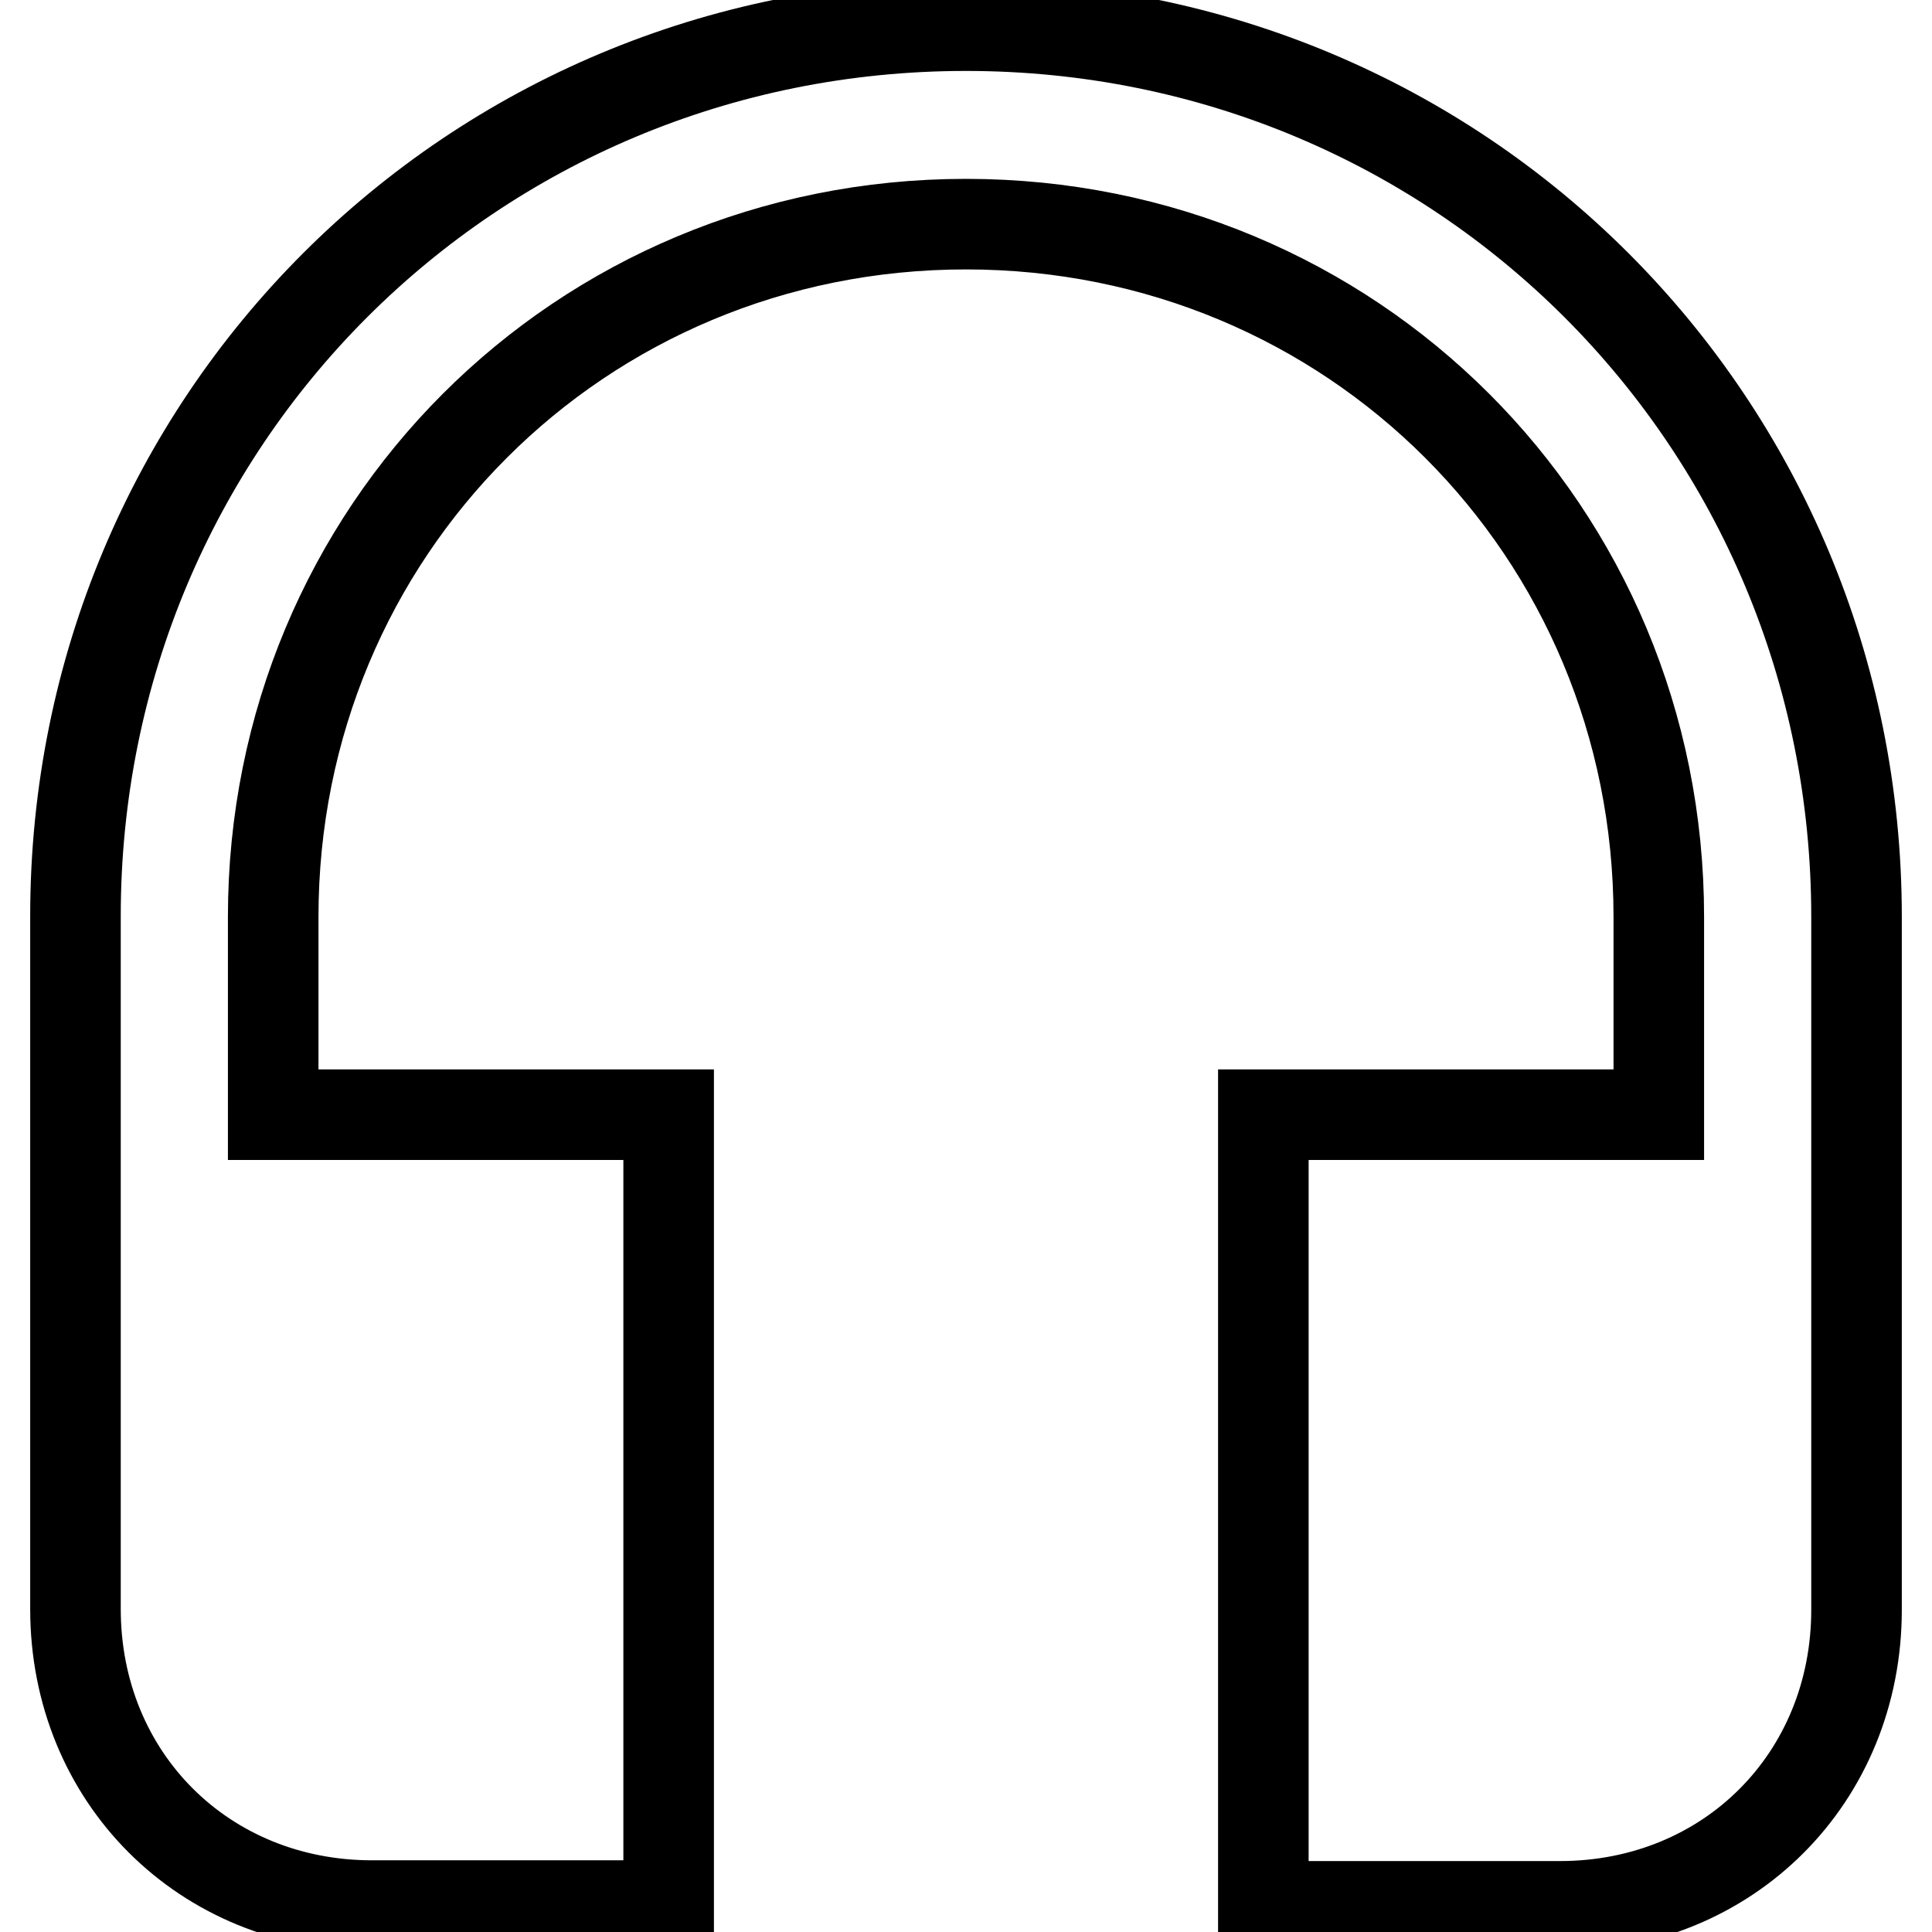
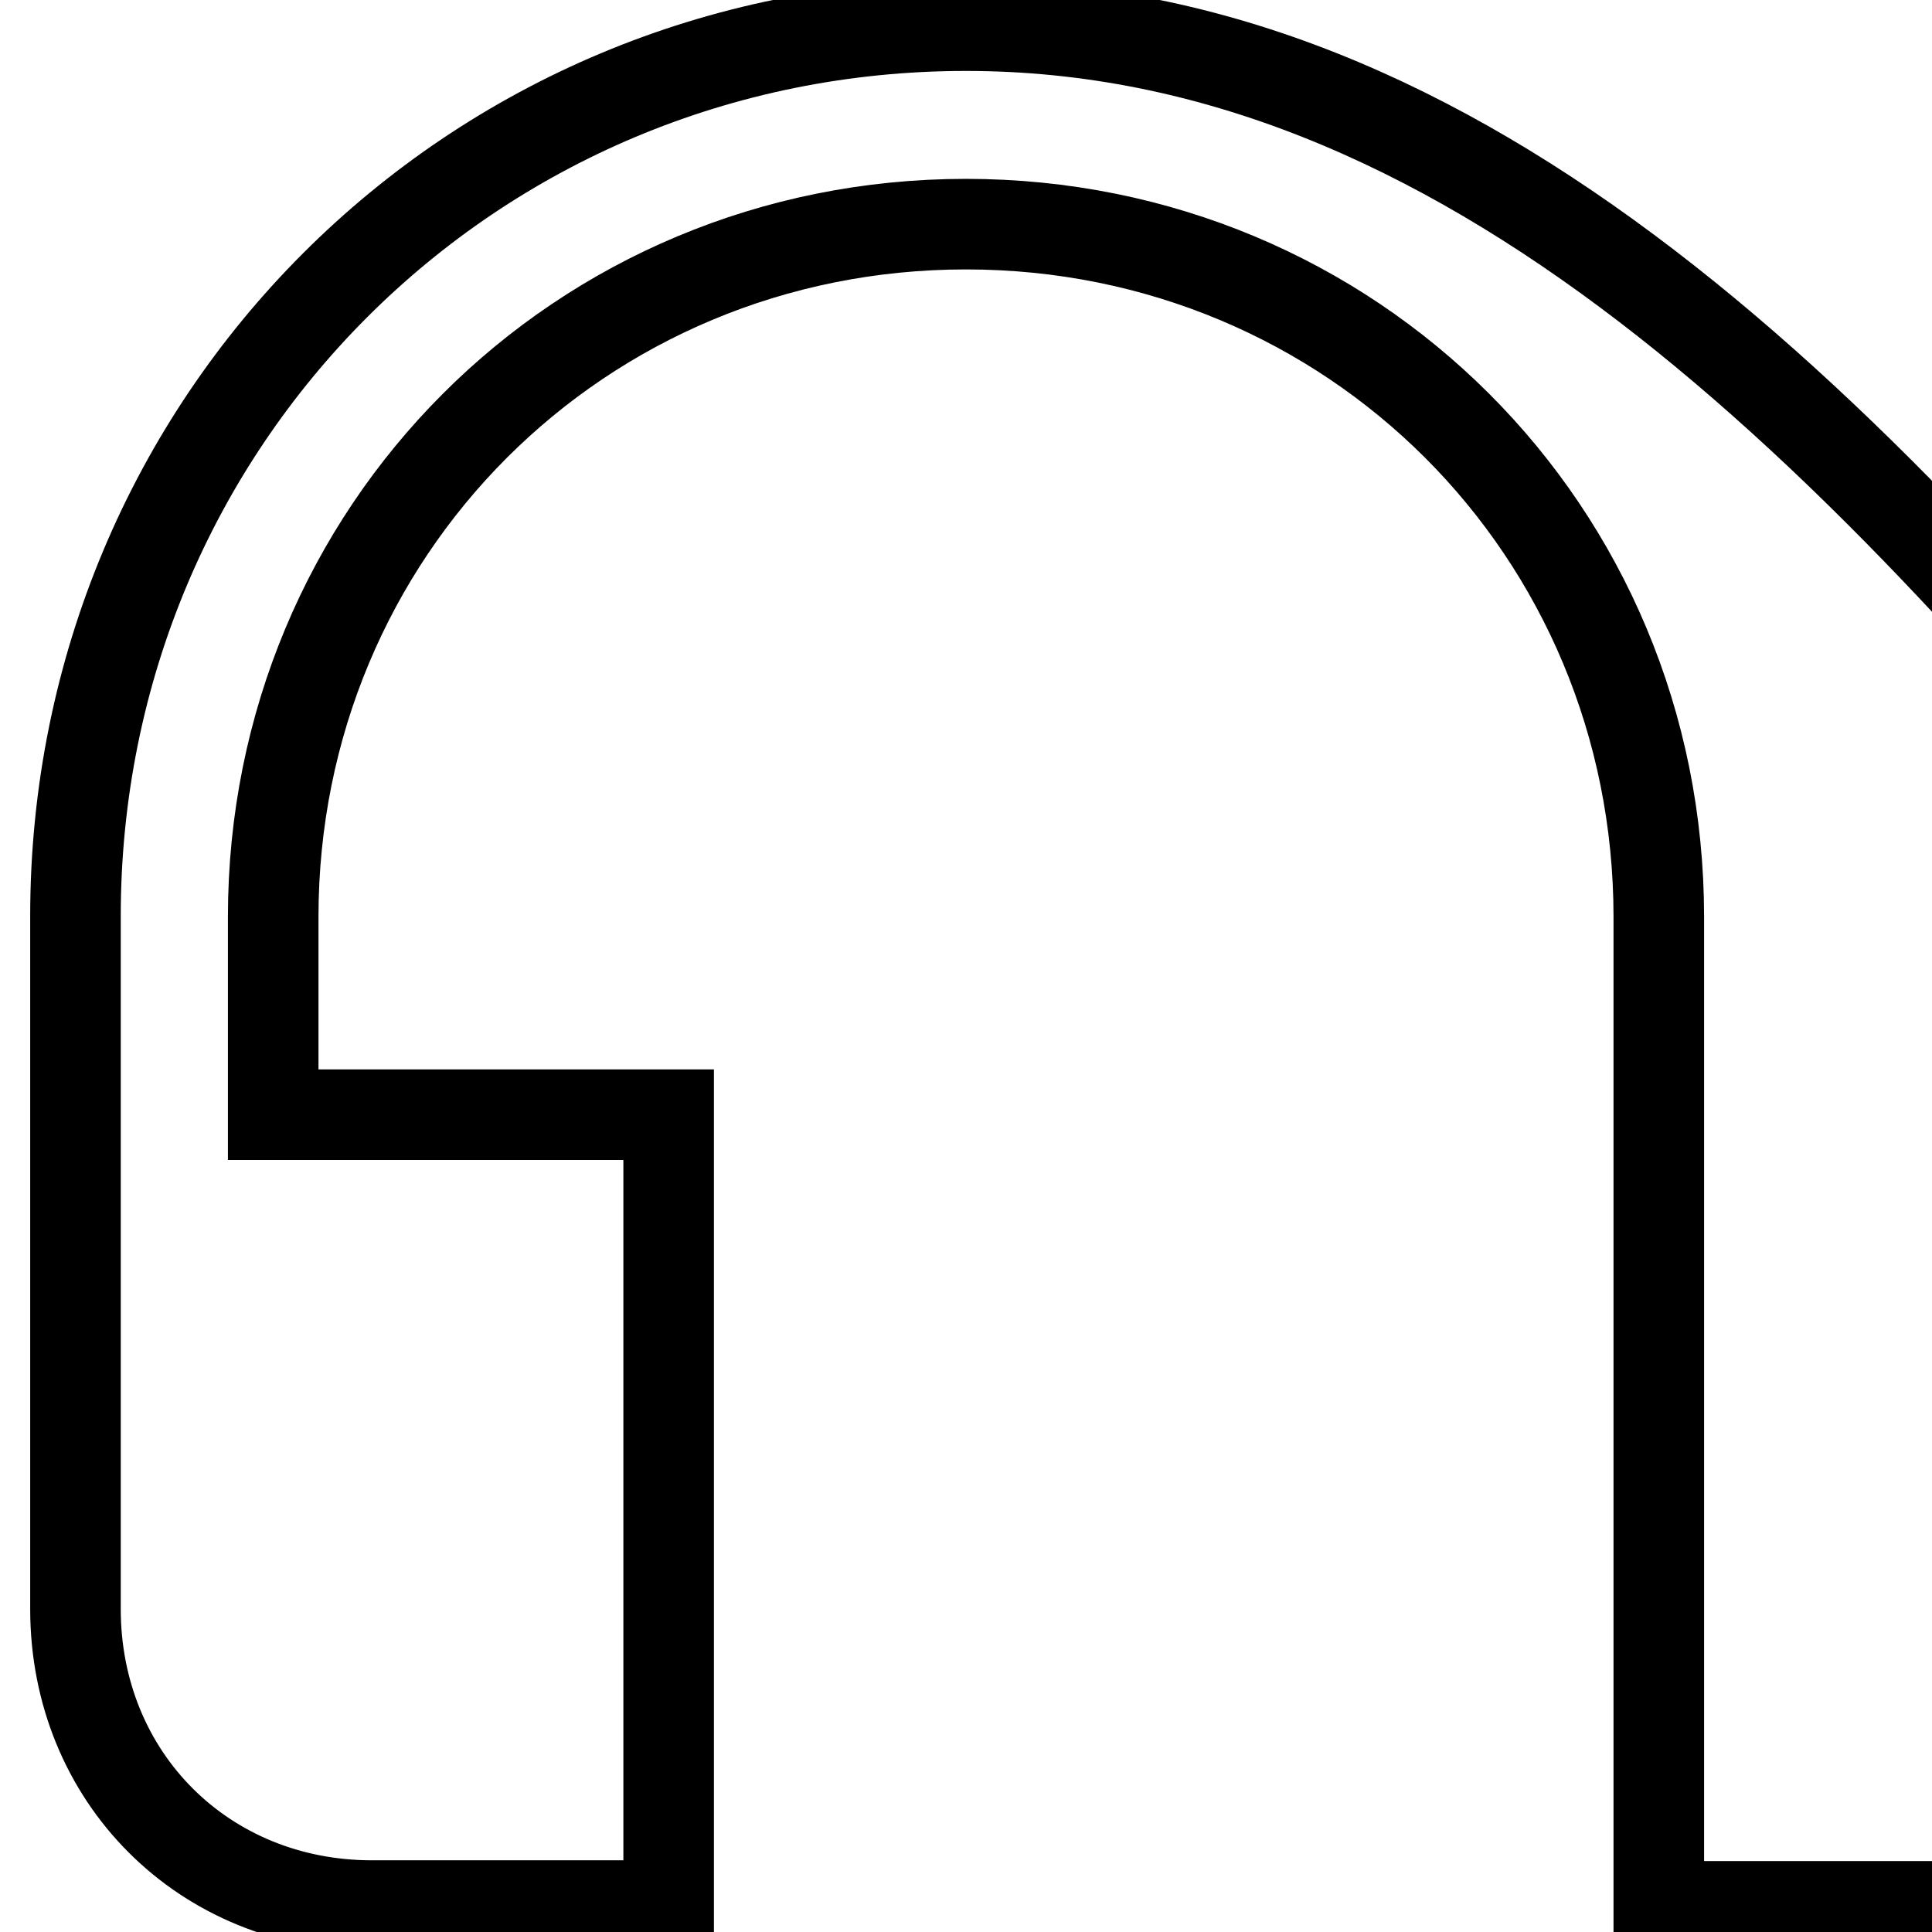
<svg xmlns="http://www.w3.org/2000/svg" version="1.1" x="0px" y="0px" viewBox="0 0 256 256" enable-background="new 0 0 256 256" xml:space="preserve">
  <g>
-     <path stroke-width="12" fill-opacity="0" stroke="#000000" d="M128,3.4c-65.6,0-118,52.4-118,118v91.8c0,22.3,17,39.3,39.3,39.3h39.3V147.7H36.2v-26.2 c0-51.1,40.6-91.8,91.8-91.8c51.1,0,91.8,40.6,91.8,91.8v26.2h-52.4v104.9h39.3c22.3,0,39.3-17,39.3-39.3v-91.8 C246,55.9,193.6,3.4,128,3.4z" />
+     <path stroke-width="12" fill-opacity="0" stroke="#000000" d="M128,3.4c-65.6,0-118,52.4-118,118v91.8c0,22.3,17,39.3,39.3,39.3h39.3V147.7H36.2v-26.2 c0-51.1,40.6-91.8,91.8-91.8c51.1,0,91.8,40.6,91.8,91.8v26.2v104.9h39.3c22.3,0,39.3-17,39.3-39.3v-91.8 C246,55.9,193.6,3.4,128,3.4z" />
  </g>
</svg>